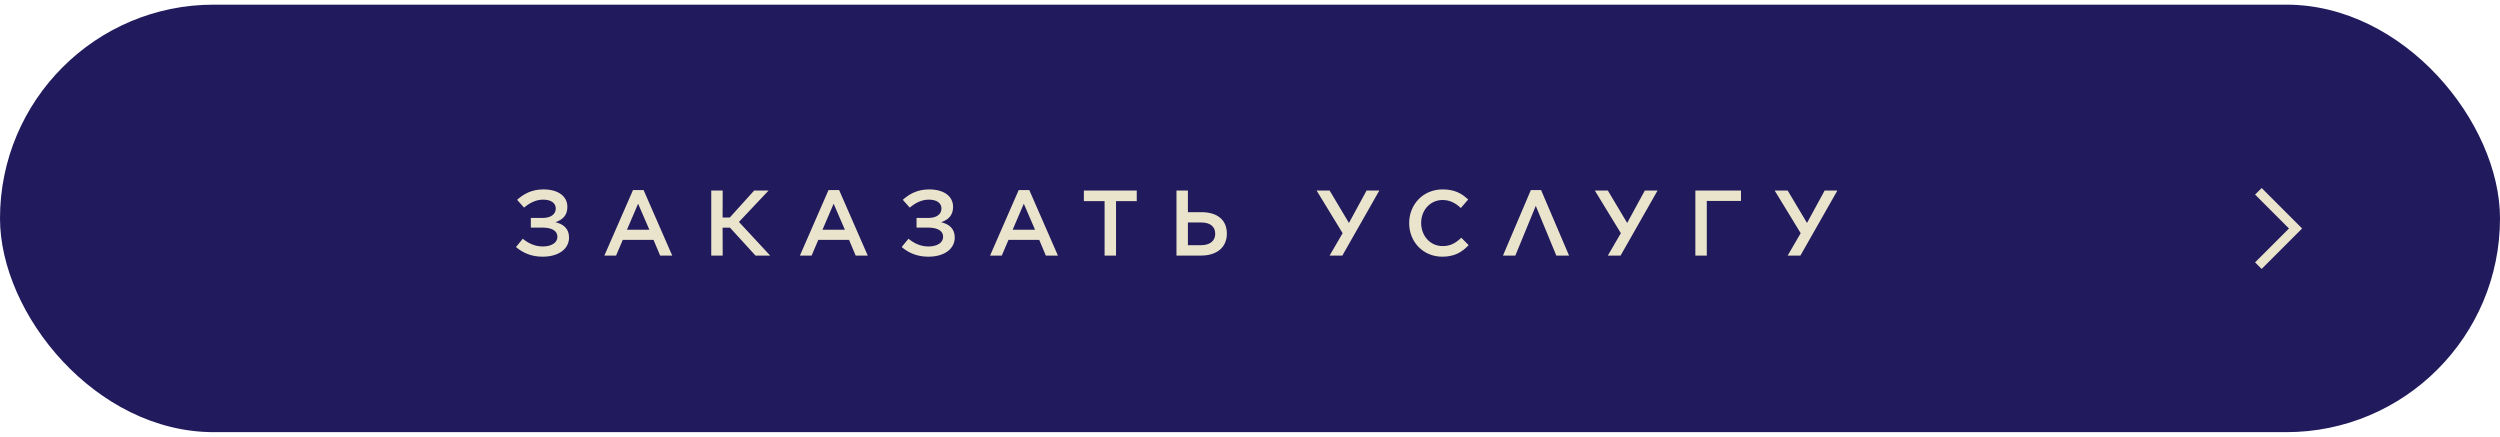
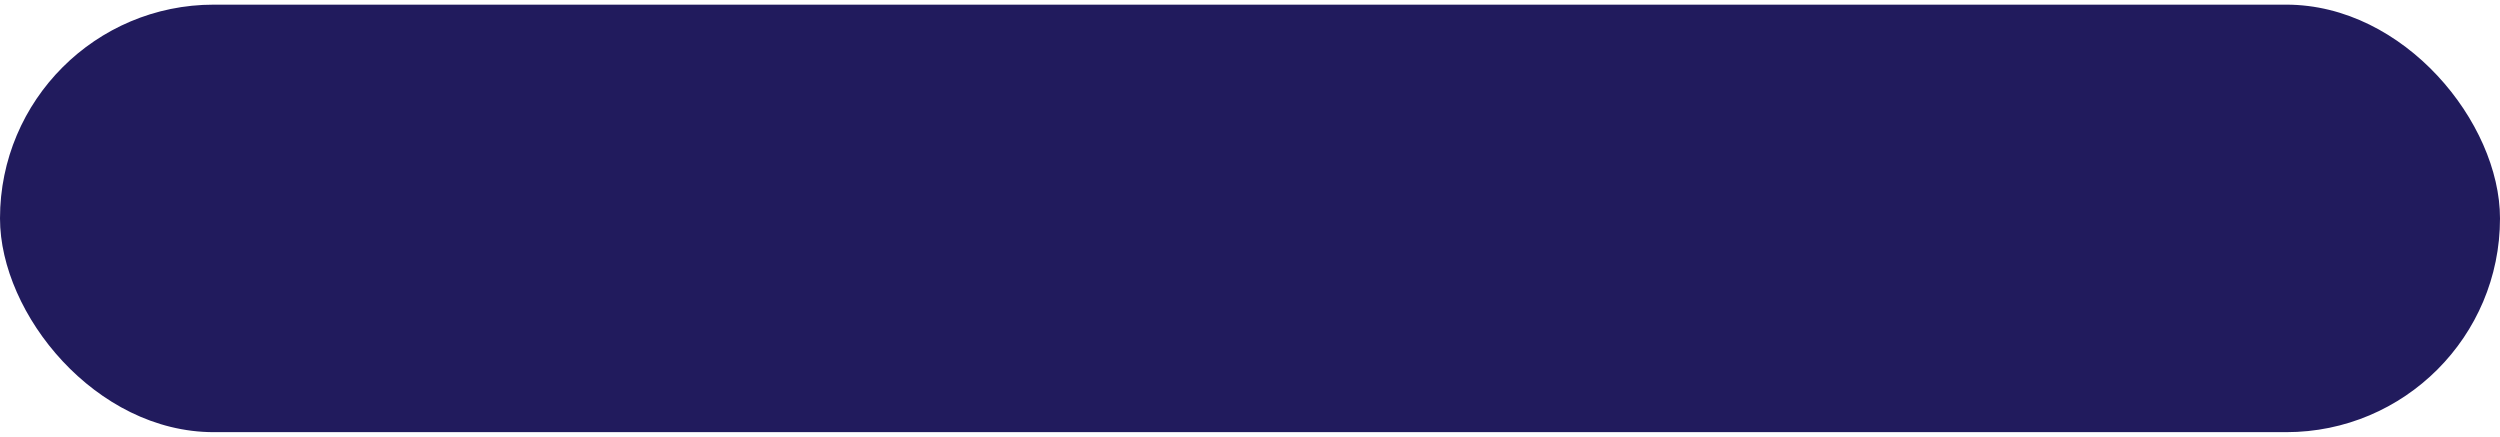
<svg xmlns="http://www.w3.org/2000/svg" width="269" height="47" viewBox="0 0 269 47" fill="none">
  <g clip-path="url(#clip0_82_416)">
    <rect y="0.5" width="269" height="46" rx="23" fill="#211B5D" />
-     <path d="M56.389 22.34L55.639 21.5C56.359 20.86 57.219 20.38 58.479 20.38C60.069 20.38 61.049 21.12 61.049 22.26C61.049 23.14 60.579 23.63 59.769 23.91C60.639 24.12 61.229 24.61 61.229 25.56C61.229 26.74 60.169 27.62 58.379 27.62C57.129 27.62 56.209 27.17 55.519 26.58L56.249 25.69C56.849 26.17 57.529 26.52 58.409 26.52C59.319 26.52 59.979 26.13 59.979 25.48C59.979 24.83 59.369 24.49 58.379 24.49H57.119V23.45H58.399C59.249 23.45 59.799 23.07 59.799 22.44V22.43C59.799 21.85 59.289 21.48 58.449 21.48C57.639 21.48 56.969 21.85 56.389 22.34ZM65.031 27.5L68.111 20.45H69.251L72.331 27.5H71.031L70.32 25.81H67.01L66.29 27.5H65.031ZM67.46 24.72H69.871L68.66 21.92L67.46 24.72ZM76.531 27.5V20.5H77.761L77.751 23.41H78.521L81.151 20.5H82.701L79.511 23.88L82.871 27.5H81.291L78.551 24.5H77.751L77.761 27.5H76.531ZM86.07 27.5L89.15 20.45H90.29L93.37 27.5H92.07L91.359 25.81H88.049L87.329 27.5H86.07ZM88.499 24.72H90.909L89.7 21.92L88.499 24.72ZM97.891 22.34L97.141 21.5C97.861 20.86 98.721 20.38 99.981 20.38C101.571 20.38 102.551 21.12 102.551 22.26C102.551 23.14 102.081 23.63 101.271 23.91C102.141 24.12 102.731 24.61 102.731 25.56C102.731 26.74 101.671 27.62 99.881 27.62C98.631 27.62 97.711 27.17 97.021 26.58L97.751 25.69C98.351 26.17 99.031 26.52 99.911 26.52C100.821 26.52 101.481 26.13 101.481 25.48C101.481 24.83 100.871 24.49 99.881 24.49H98.621V23.45H99.901C100.751 23.45 101.301 23.07 101.301 22.44V22.43C101.301 21.85 100.791 21.48 99.951 21.48C99.141 21.48 98.471 21.85 97.891 22.34ZM106.532 27.5L109.612 20.45H110.752L113.832 27.5H112.532L111.822 25.81H108.512L107.792 27.5H106.532ZM108.962 24.72H111.372L110.162 21.92L108.962 24.72ZM118.854 27.5V21.64H116.624V20.5H122.314V21.64H120.084V27.5H118.854ZM126.589 27.5V20.5H127.819V22.83H129.299C130.929 22.83 132.009 23.63 132.009 25.12V25.14C132.009 26.62 130.929 27.5 129.219 27.5H126.589ZM127.819 26.38H129.249C130.159 26.38 130.759 25.94 130.759 25.16V25.15C130.759 24.37 130.199 23.94 129.269 23.94H127.819V26.38ZM144.436 27.5H143.066L144.466 25.09L141.666 20.5H143.066L145.146 23.99L147.046 20.5H148.416L144.436 27.5ZM155.187 27.62C153.137 27.62 151.627 26.03 151.627 24.02V24C151.627 22.01 153.117 20.38 155.227 20.38C156.527 20.38 157.307 20.83 157.977 21.47L157.187 22.38C156.617 21.86 156.027 21.52 155.217 21.52C153.897 21.52 152.917 22.61 152.917 23.98V24C152.917 25.37 153.887 26.48 155.227 26.48C156.087 26.48 156.637 26.14 157.237 25.58L158.027 26.38C157.297 27.14 156.497 27.62 155.187 27.62ZM165.82 20.45L168.83 27.5H167.46L165.25 22.15L163.05 27.5H161.72L164.72 20.45H165.82ZM174.374 27.5H173.004L174.404 25.09L171.604 20.5H173.004L175.084 23.99L176.984 20.5H178.354L174.374 27.5ZM182.421 27.5V20.5H187.331V21.62H183.651V27.5H182.421ZM193.723 27.5H192.353L193.753 25.09L190.953 20.5H192.353L194.433 23.99L196.333 20.5H197.703L193.723 27.5Z" fill="#EBE4CC" />
-     <path d="M243 20.585L247 24.585L243 28.585" stroke="#EBE4CC" />
  </g>
  <defs>
    <clipPath id="clip0_82_416">
      <rect width="269" height="46" fill="white" transform="translate(0 0.5)" />
    </clipPath>
  </defs>
</svg>